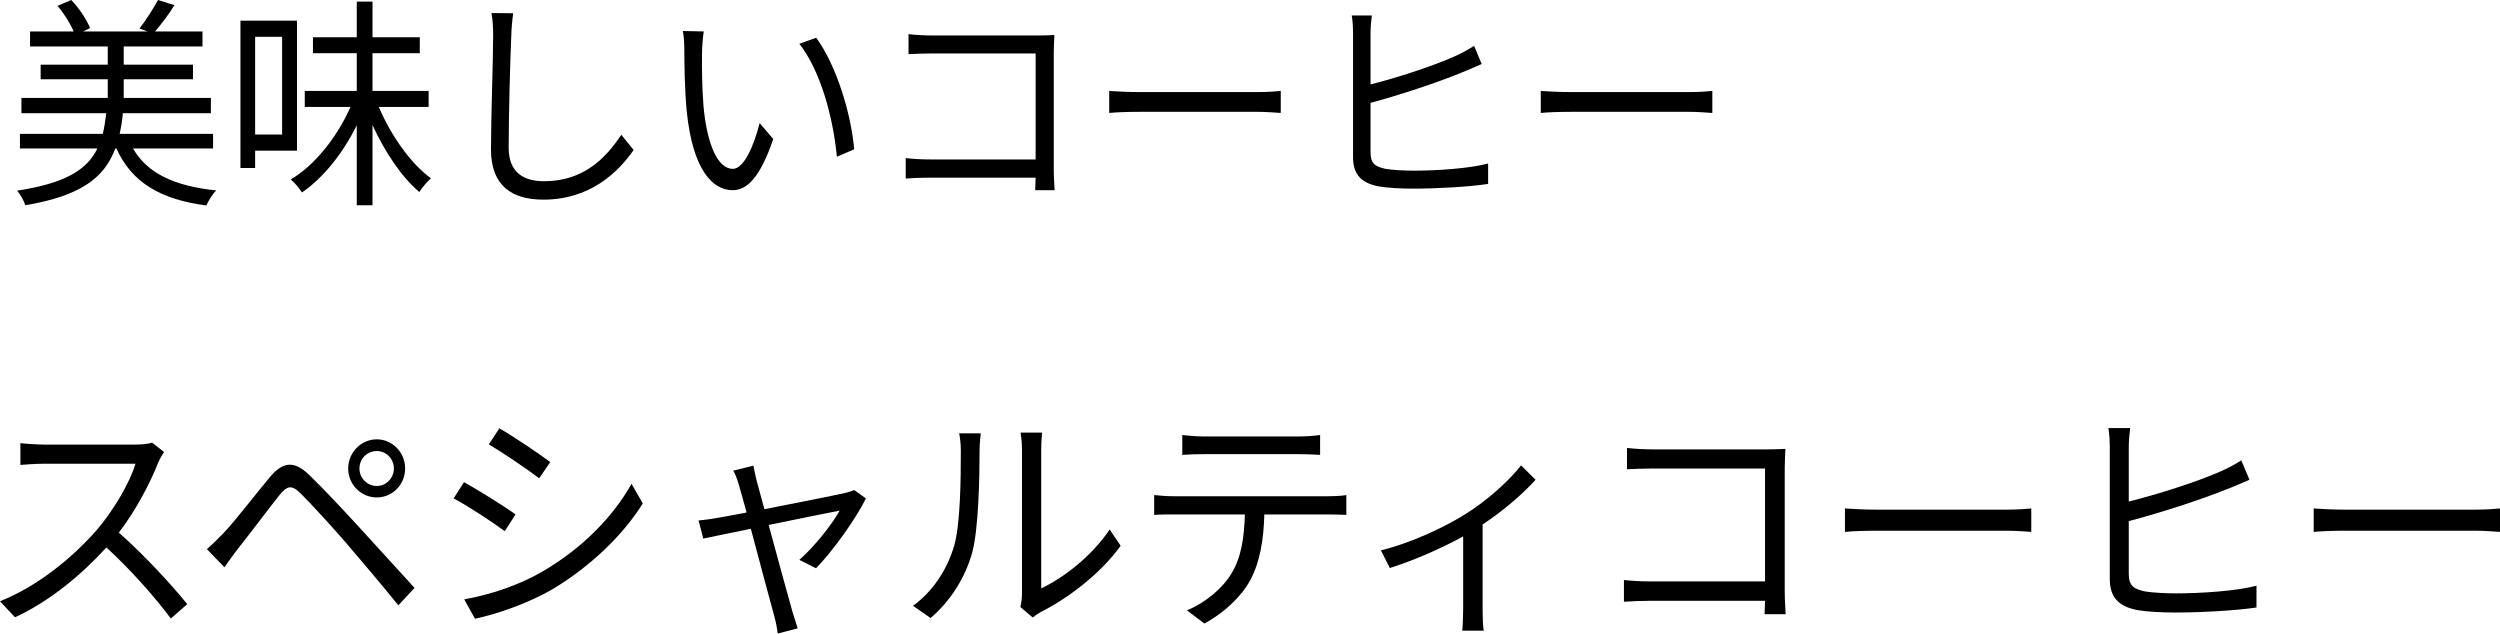
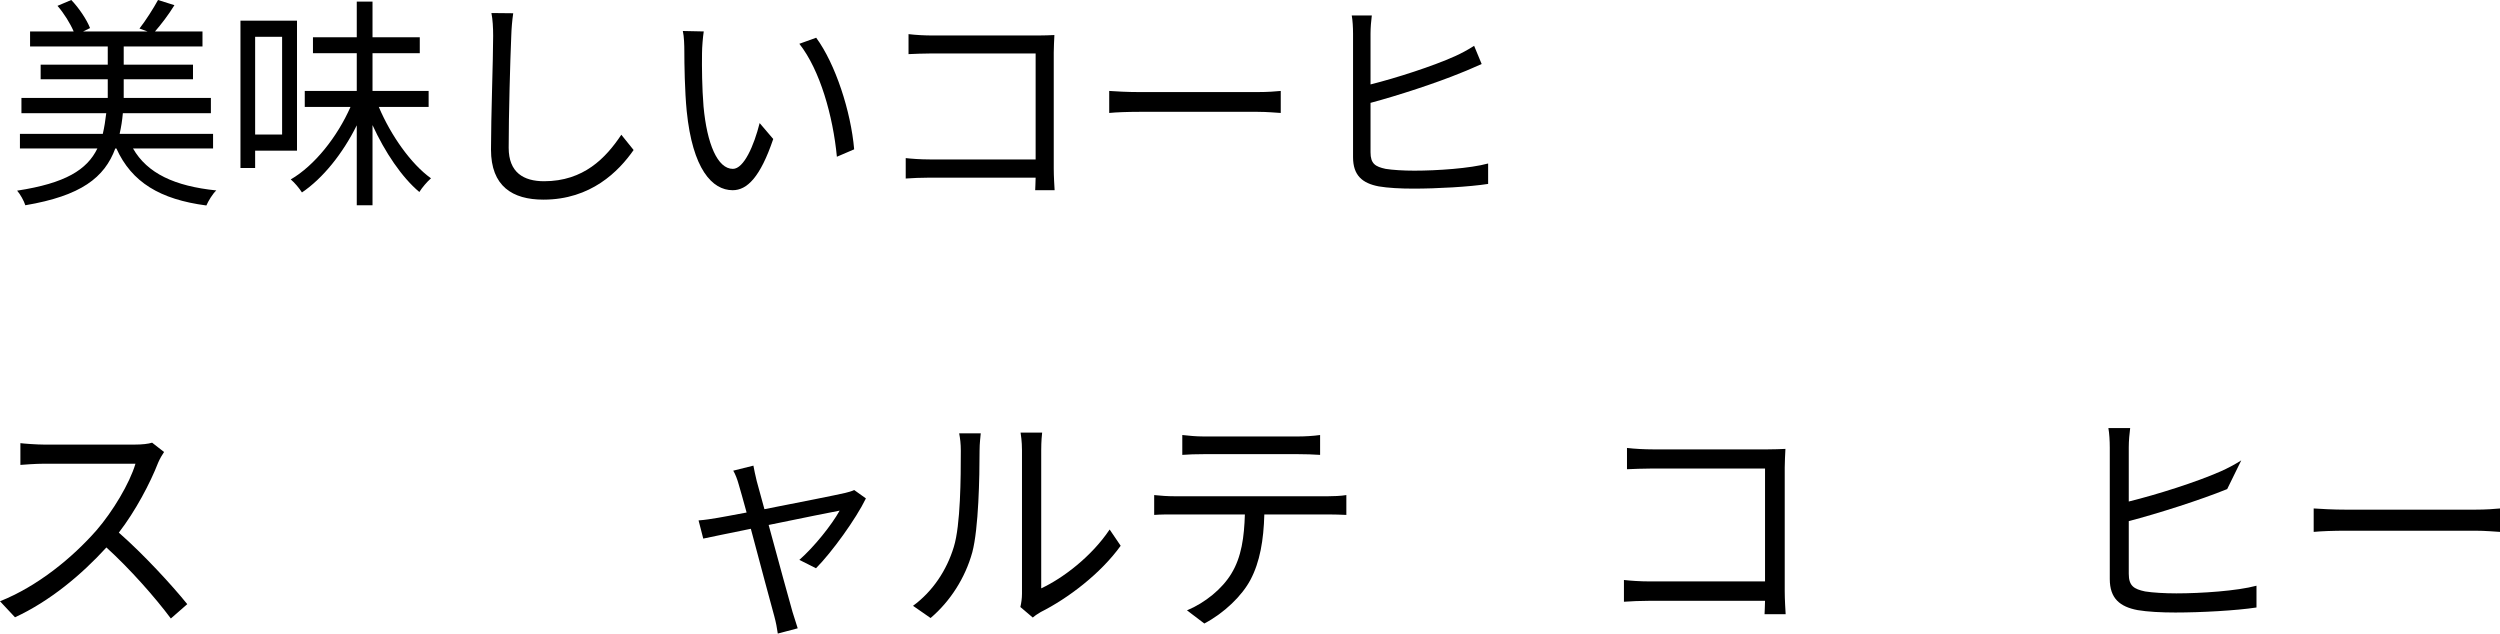
<svg xmlns="http://www.w3.org/2000/svg" width="146" height="37" viewBox="0 0 146 37" fill="none">
  <path d="M12.443 8.669V7.816H6.986C7.074 7.436 7.137 7.043 7.175 6.61H12.316V5.718H7.225V4.63H11.271V3.777H7.225V2.715H11.825V1.836H9.053C9.405 1.43 9.834 0.879 10.187 0.302L9.229 0C8.964 0.485 8.498 1.22 8.145 1.666L8.612 1.836H4.856L5.259 1.639C5.07 1.154 4.617 0.472 4.163 0L3.357 0.341C3.735 0.774 4.1 1.364 4.302 1.836H1.756V2.715H6.293V3.777H2.374V4.63H6.293V5.718H1.252V6.61H6.205C6.154 7.043 6.091 7.449 6.003 7.816H1.164V8.669H5.688C5.083 9.915 3.823 10.702 1 11.134C1.176 11.331 1.403 11.738 1.479 11.987C4.73 11.436 6.104 10.374 6.734 8.669H6.797C7.692 10.649 9.355 11.646 12.052 12C12.165 11.738 12.417 11.318 12.632 11.121C10.199 10.872 8.599 10.125 7.767 8.669H12.443Z" fill="black" />
  <path d="M16.475 2.151V7.856H14.9V2.151H16.475ZM17.345 8.8V1.207H14.043V9.81H14.9V8.8H17.345ZM25.032 6.243V5.311H21.755V3.108H24.515V2.177H21.755V0.092H20.835V2.177H18.277V3.108H20.835V5.311H17.798V6.243H20.47C19.701 7.987 18.378 9.666 16.979 10.479C17.206 10.662 17.483 11.003 17.634 11.239C18.857 10.413 20.016 8.97 20.835 7.318V11.987H21.755V7.305C22.474 8.879 23.469 10.361 24.49 11.213C24.641 10.964 24.956 10.597 25.17 10.413C23.998 9.574 22.826 7.908 22.121 6.243H25.032Z" fill="black" />
  <path d="M29.972 0.774L28.699 0.761C28.774 1.141 28.8 1.613 28.8 2.098C28.8 3.475 28.674 6.793 28.674 8.734C28.674 10.872 29.921 11.659 31.736 11.659C34.508 11.659 36.134 10.007 37.003 8.761L36.285 7.869C35.378 9.233 34.08 10.584 31.774 10.584C30.576 10.584 29.707 10.072 29.707 8.63C29.707 6.675 29.795 3.58 29.858 2.098C29.871 1.666 29.909 1.207 29.972 0.774Z" fill="black" />
  <path d="M41.099 1.836L39.877 1.81C39.952 2.125 39.965 2.675 39.965 2.977C39.965 3.738 39.99 5.338 40.103 6.479C40.444 9.875 41.59 11.108 42.788 11.108C43.632 11.108 44.401 10.348 45.157 8.118L44.363 7.187C44.035 8.498 43.443 9.862 42.8 9.862C41.906 9.862 41.288 8.407 41.086 6.216C40.998 5.128 40.986 3.934 40.998 3.108C40.998 2.767 41.049 2.151 41.099 1.836ZM47.665 2.203L46.682 2.557C47.891 4.092 48.648 6.78 48.874 9.154L49.883 8.721C49.694 6.505 48.786 3.725 47.665 2.203Z" fill="black" />
  <path d="M53.058 1.993V3.161C53.348 3.148 53.978 3.121 54.444 3.121H60.481V9.311H54.293C53.764 9.311 53.222 9.272 52.894 9.233V10.426C53.235 10.4 53.802 10.374 54.318 10.374H60.481C60.468 10.688 60.468 10.964 60.455 11.108H61.59C61.577 10.898 61.539 10.308 61.539 9.836V3.069C61.539 2.754 61.564 2.348 61.577 2.046C61.325 2.059 60.947 2.072 60.645 2.072H54.432C54.029 2.072 53.474 2.046 53.058 1.993Z" fill="black" />
  <path d="M64.778 5.311V6.597C65.168 6.557 65.836 6.531 66.529 6.531H73.448C74.015 6.531 74.544 6.584 74.796 6.597V5.311C74.519 5.338 74.065 5.377 73.435 5.377H66.529C65.824 5.377 65.156 5.338 64.778 5.311Z" fill="black" />
  <path d="M80.114 0.905H78.942C78.993 1.167 79.018 1.613 79.018 1.967V9.18C79.018 10.243 79.56 10.702 80.518 10.885C81.047 10.977 81.79 11.016 82.546 11.016C83.92 11.016 85.81 10.912 86.907 10.741V9.548C85.861 9.836 83.92 9.967 82.597 9.967C81.967 9.967 81.324 9.928 80.921 9.862C80.316 9.731 80.039 9.561 80.039 8.892V6.007C81.614 5.587 83.907 4.839 85.332 4.249C85.71 4.105 86.163 3.895 86.529 3.738L86.088 2.675C85.722 2.911 85.357 3.108 84.979 3.279C83.668 3.869 81.551 4.551 80.039 4.931V1.967C80.039 1.6 80.076 1.207 80.114 0.905Z" fill="black" />
-   <path d="M89.981 5.311V6.597C90.372 6.557 91.04 6.531 91.733 6.531H98.652C99.219 6.531 99.748 6.584 100 6.597V5.311C99.723 5.338 99.269 5.377 98.639 5.377H91.733C91.028 5.377 90.36 5.338 89.981 5.311Z" fill="black" />
  <path d="M9.581 26.397L8.883 25.852C8.664 25.922 8.308 25.964 7.856 25.964H2.573C2.163 25.964 1.382 25.908 1.191 25.88V27.151C1.341 27.137 2.094 27.081 2.573 27.081H7.911C7.569 28.241 6.57 29.889 5.639 30.965C4.229 32.572 2.204 34.234 0 35.114L0.876 36.05C2.902 35.114 4.749 33.577 6.214 31.971C7.61 33.242 9.061 34.891 9.978 36.12L10.936 35.282C10.046 34.178 8.376 32.362 6.939 31.105C7.911 29.848 8.773 28.213 9.239 27.012C9.321 26.816 9.499 26.509 9.581 26.397Z" fill="black" />
-   <path d="M20.991 27.361C20.991 26.788 21.443 26.341 22.004 26.341C22.552 26.341 23.003 26.788 23.003 27.361C23.003 27.92 22.552 28.381 22.004 28.381C21.443 28.381 20.991 27.92 20.991 27.361ZM20.334 27.361C20.334 28.297 21.087 29.051 22.004 29.051C22.921 29.051 23.66 28.297 23.66 27.361C23.66 26.425 22.921 25.657 22.004 25.657C21.087 25.657 20.334 26.425 20.334 27.361ZM12.081 32.069L13.108 33.13C13.313 32.837 13.614 32.404 13.888 32.055C14.518 31.272 15.654 29.75 16.311 28.925C16.776 28.353 17.036 28.297 17.57 28.828C18.145 29.401 19.418 30.784 20.211 31.706C21.087 32.725 22.292 34.15 23.264 35.352L24.208 34.332C23.154 33.186 21.785 31.664 20.868 30.672C20.061 29.792 18.897 28.548 18.062 27.738C17.132 26.844 16.488 26.998 15.749 27.878C14.887 28.912 13.696 30.462 13.053 31.133C12.684 31.51 12.437 31.761 12.081 32.069Z" fill="black" />
-   <path d="M29.163 25.014L28.547 25.95C29.354 26.425 30.832 27.431 31.489 27.934L32.133 26.984C31.544 26.537 29.97 25.475 29.163 25.014ZM27.11 35.002L27.739 36.134C29.012 35.868 30.901 35.212 32.283 34.402C34.459 33.089 36.362 31.286 37.539 29.401L36.882 28.255C35.773 30.225 33.967 32.041 31.695 33.368C30.312 34.178 28.615 34.737 27.11 35.002ZM27.096 28.157L26.494 29.107C27.315 29.54 28.807 30.518 29.477 31.021L30.107 30.043C29.505 29.596 27.903 28.604 27.096 28.157Z" fill="black" />
  <path d="M43.999 27.193L42.822 27.487C42.945 27.696 43.055 27.976 43.151 28.325C43.233 28.59 43.397 29.191 43.602 29.931C42.767 30.085 42.124 30.211 41.932 30.239C41.522 30.308 41.18 30.364 40.796 30.392L41.07 31.454C41.44 31.37 42.562 31.147 43.849 30.881C44.382 32.879 45.039 35.352 45.217 35.98C45.313 36.33 45.382 36.693 45.423 37L46.586 36.693C46.504 36.441 46.367 36.008 46.285 35.743C46.107 35.128 45.436 32.669 44.889 30.658C46.791 30.267 48.721 29.875 49.036 29.82C48.571 30.658 47.544 31.943 46.682 32.697L47.654 33.186C48.584 32.25 49.994 30.294 50.569 29.107L49.885 28.618C49.748 28.688 49.529 28.744 49.364 28.786C48.899 28.898 46.572 29.359 44.642 29.736C44.437 28.995 44.273 28.395 44.191 28.087C44.109 27.738 44.04 27.431 43.999 27.193Z" fill="black" />
  <path d="M59.589 35.449L60.314 36.064C60.41 35.98 60.56 35.868 60.779 35.743C62.367 34.946 64.269 33.508 65.447 31.873L64.803 30.923C63.749 32.502 62.066 33.773 60.807 34.36V26.299C60.807 25.768 60.848 25.363 60.861 25.265H59.602C59.616 25.363 59.684 25.768 59.684 26.299V34.667C59.684 34.946 59.643 35.226 59.589 35.449ZM53.32 35.38L54.346 36.092C55.496 35.114 56.372 33.745 56.783 32.25C57.152 30.853 57.207 27.864 57.207 26.313C57.207 25.894 57.262 25.475 57.276 25.307H56.016C56.071 25.601 56.112 25.908 56.112 26.327C56.112 27.878 56.098 30.672 55.702 31.943C55.291 33.298 54.47 34.541 53.32 35.38Z" fill="black" />
  <path d="M69.046 25.405V26.565C69.388 26.537 69.84 26.523 70.292 26.523H75.821C76.218 26.523 76.697 26.537 77.094 26.565V25.405C76.697 25.461 76.204 25.489 75.821 25.489H70.278C69.84 25.489 69.43 25.447 69.046 25.405ZM67.404 28.912V30.071C67.787 30.043 68.184 30.043 68.595 30.043H72.701C72.66 31.356 72.509 32.53 71.907 33.508C71.373 34.388 70.388 35.198 69.32 35.645L70.333 36.413C71.496 35.799 72.536 34.793 73.029 33.857C73.577 32.823 73.796 31.552 73.837 30.043H77.559C77.888 30.043 78.326 30.057 78.627 30.071V28.912C78.299 28.967 77.847 28.981 77.559 28.981H68.595C68.17 28.981 67.787 28.953 67.404 28.912Z" fill="black" />
-   <path d="M80.645 32.139L81.165 33.172C82.712 32.683 84.299 31.957 85.449 31.328V35.603C85.449 36.036 85.422 36.609 85.394 36.832H86.653C86.599 36.609 86.585 36.036 86.585 35.603V30.63C87.831 29.806 88.994 28.786 89.678 28.017L88.83 27.179C88.132 28.073 86.873 29.219 85.572 30.029C84.464 30.728 82.452 31.706 80.645 32.139Z" fill="black" />
  <path d="M95.016 26.16V27.403C95.331 27.389 96.015 27.361 96.522 27.361H103.078V33.955H96.358C95.783 33.955 95.194 33.913 94.838 33.871V35.142C95.208 35.114 95.824 35.086 96.385 35.086H103.078C103.064 35.421 103.064 35.715 103.05 35.868H104.282C104.269 35.645 104.228 35.016 104.228 34.513V27.305C104.228 26.97 104.255 26.537 104.269 26.215C103.995 26.229 103.584 26.243 103.256 26.243H96.508C96.07 26.243 95.468 26.215 95.016 26.16Z" fill="black" />
-   <path d="M107.745 29.694V31.063C108.169 31.021 108.895 30.993 109.648 30.993H117.162C117.778 30.993 118.352 31.049 118.626 31.063V29.694C118.325 29.722 117.832 29.764 117.148 29.764H109.648C108.881 29.764 108.156 29.722 107.745 29.694Z" fill="black" />
-   <path d="M124.402 25H123.129C123.184 25.279 123.211 25.754 123.211 26.131V33.815C123.211 34.946 123.8 35.435 124.84 35.631C125.415 35.729 126.222 35.771 127.044 35.771C128.535 35.771 130.589 35.659 131.779 35.477V34.206C130.643 34.513 128.535 34.653 127.098 34.653C126.414 34.653 125.716 34.611 125.278 34.541C124.621 34.402 124.32 34.22 124.32 33.508V30.434C126.031 29.987 128.522 29.191 130.068 28.562C130.479 28.409 130.972 28.185 131.369 28.017L130.89 26.886C130.493 27.137 130.096 27.347 129.685 27.529C128.262 28.157 125.962 28.884 124.32 29.289V26.131C124.32 25.74 124.361 25.321 124.402 25Z" fill="black" />
+   <path d="M124.402 25H123.129C123.184 25.279 123.211 25.754 123.211 26.131V33.815C123.211 34.946 123.8 35.435 124.84 35.631C125.415 35.729 126.222 35.771 127.044 35.771C128.535 35.771 130.589 35.659 131.779 35.477V34.206C130.643 34.513 128.535 34.653 127.098 34.653C126.414 34.653 125.716 34.611 125.278 34.541C124.621 34.402 124.32 34.22 124.32 33.508V30.434C126.031 29.987 128.522 29.191 130.068 28.562L130.89 26.886C130.493 27.137 130.096 27.347 129.685 27.529C128.262 28.157 125.962 28.884 124.32 29.289V26.131C124.32 25.74 124.361 25.321 124.402 25Z" fill="black" />
  <path d="M135.119 29.694V31.063C135.543 31.021 136.269 30.993 137.021 30.993H144.536C145.151 30.993 145.726 31.049 146 31.063V29.694C145.699 29.722 145.206 29.764 144.522 29.764H137.021C136.255 29.764 135.53 29.722 135.119 29.694Z" fill="black" />
</svg>